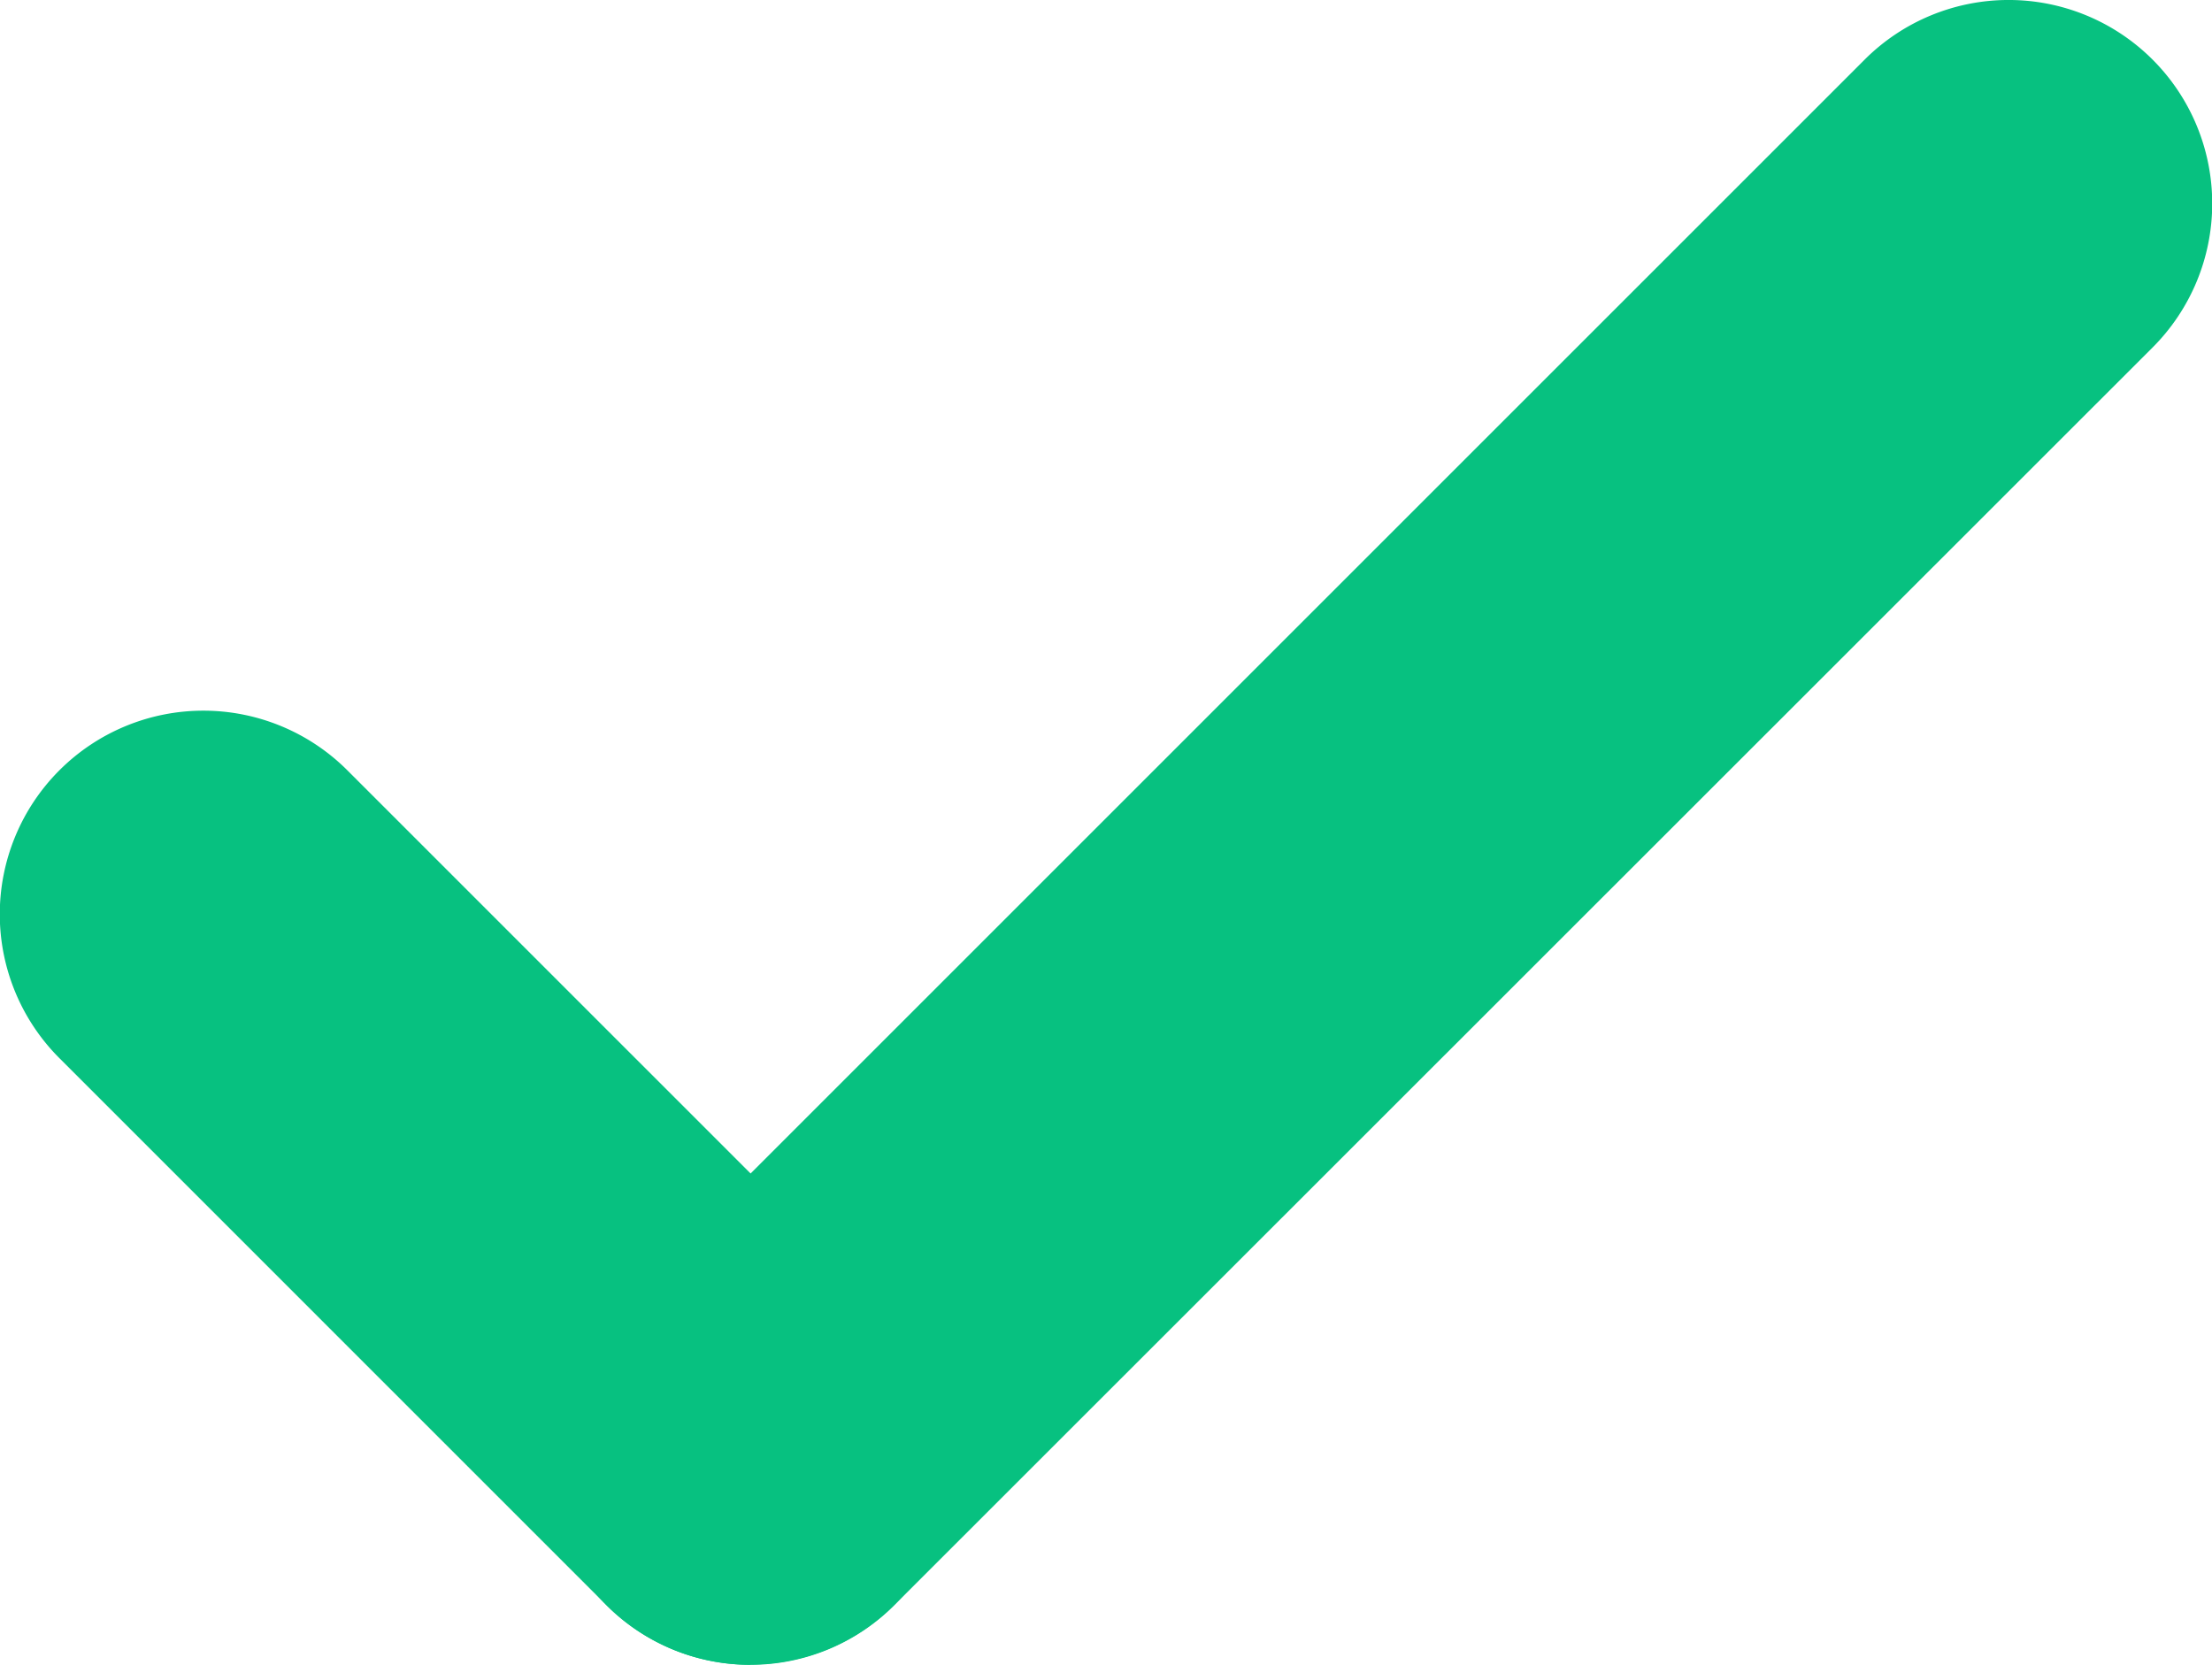
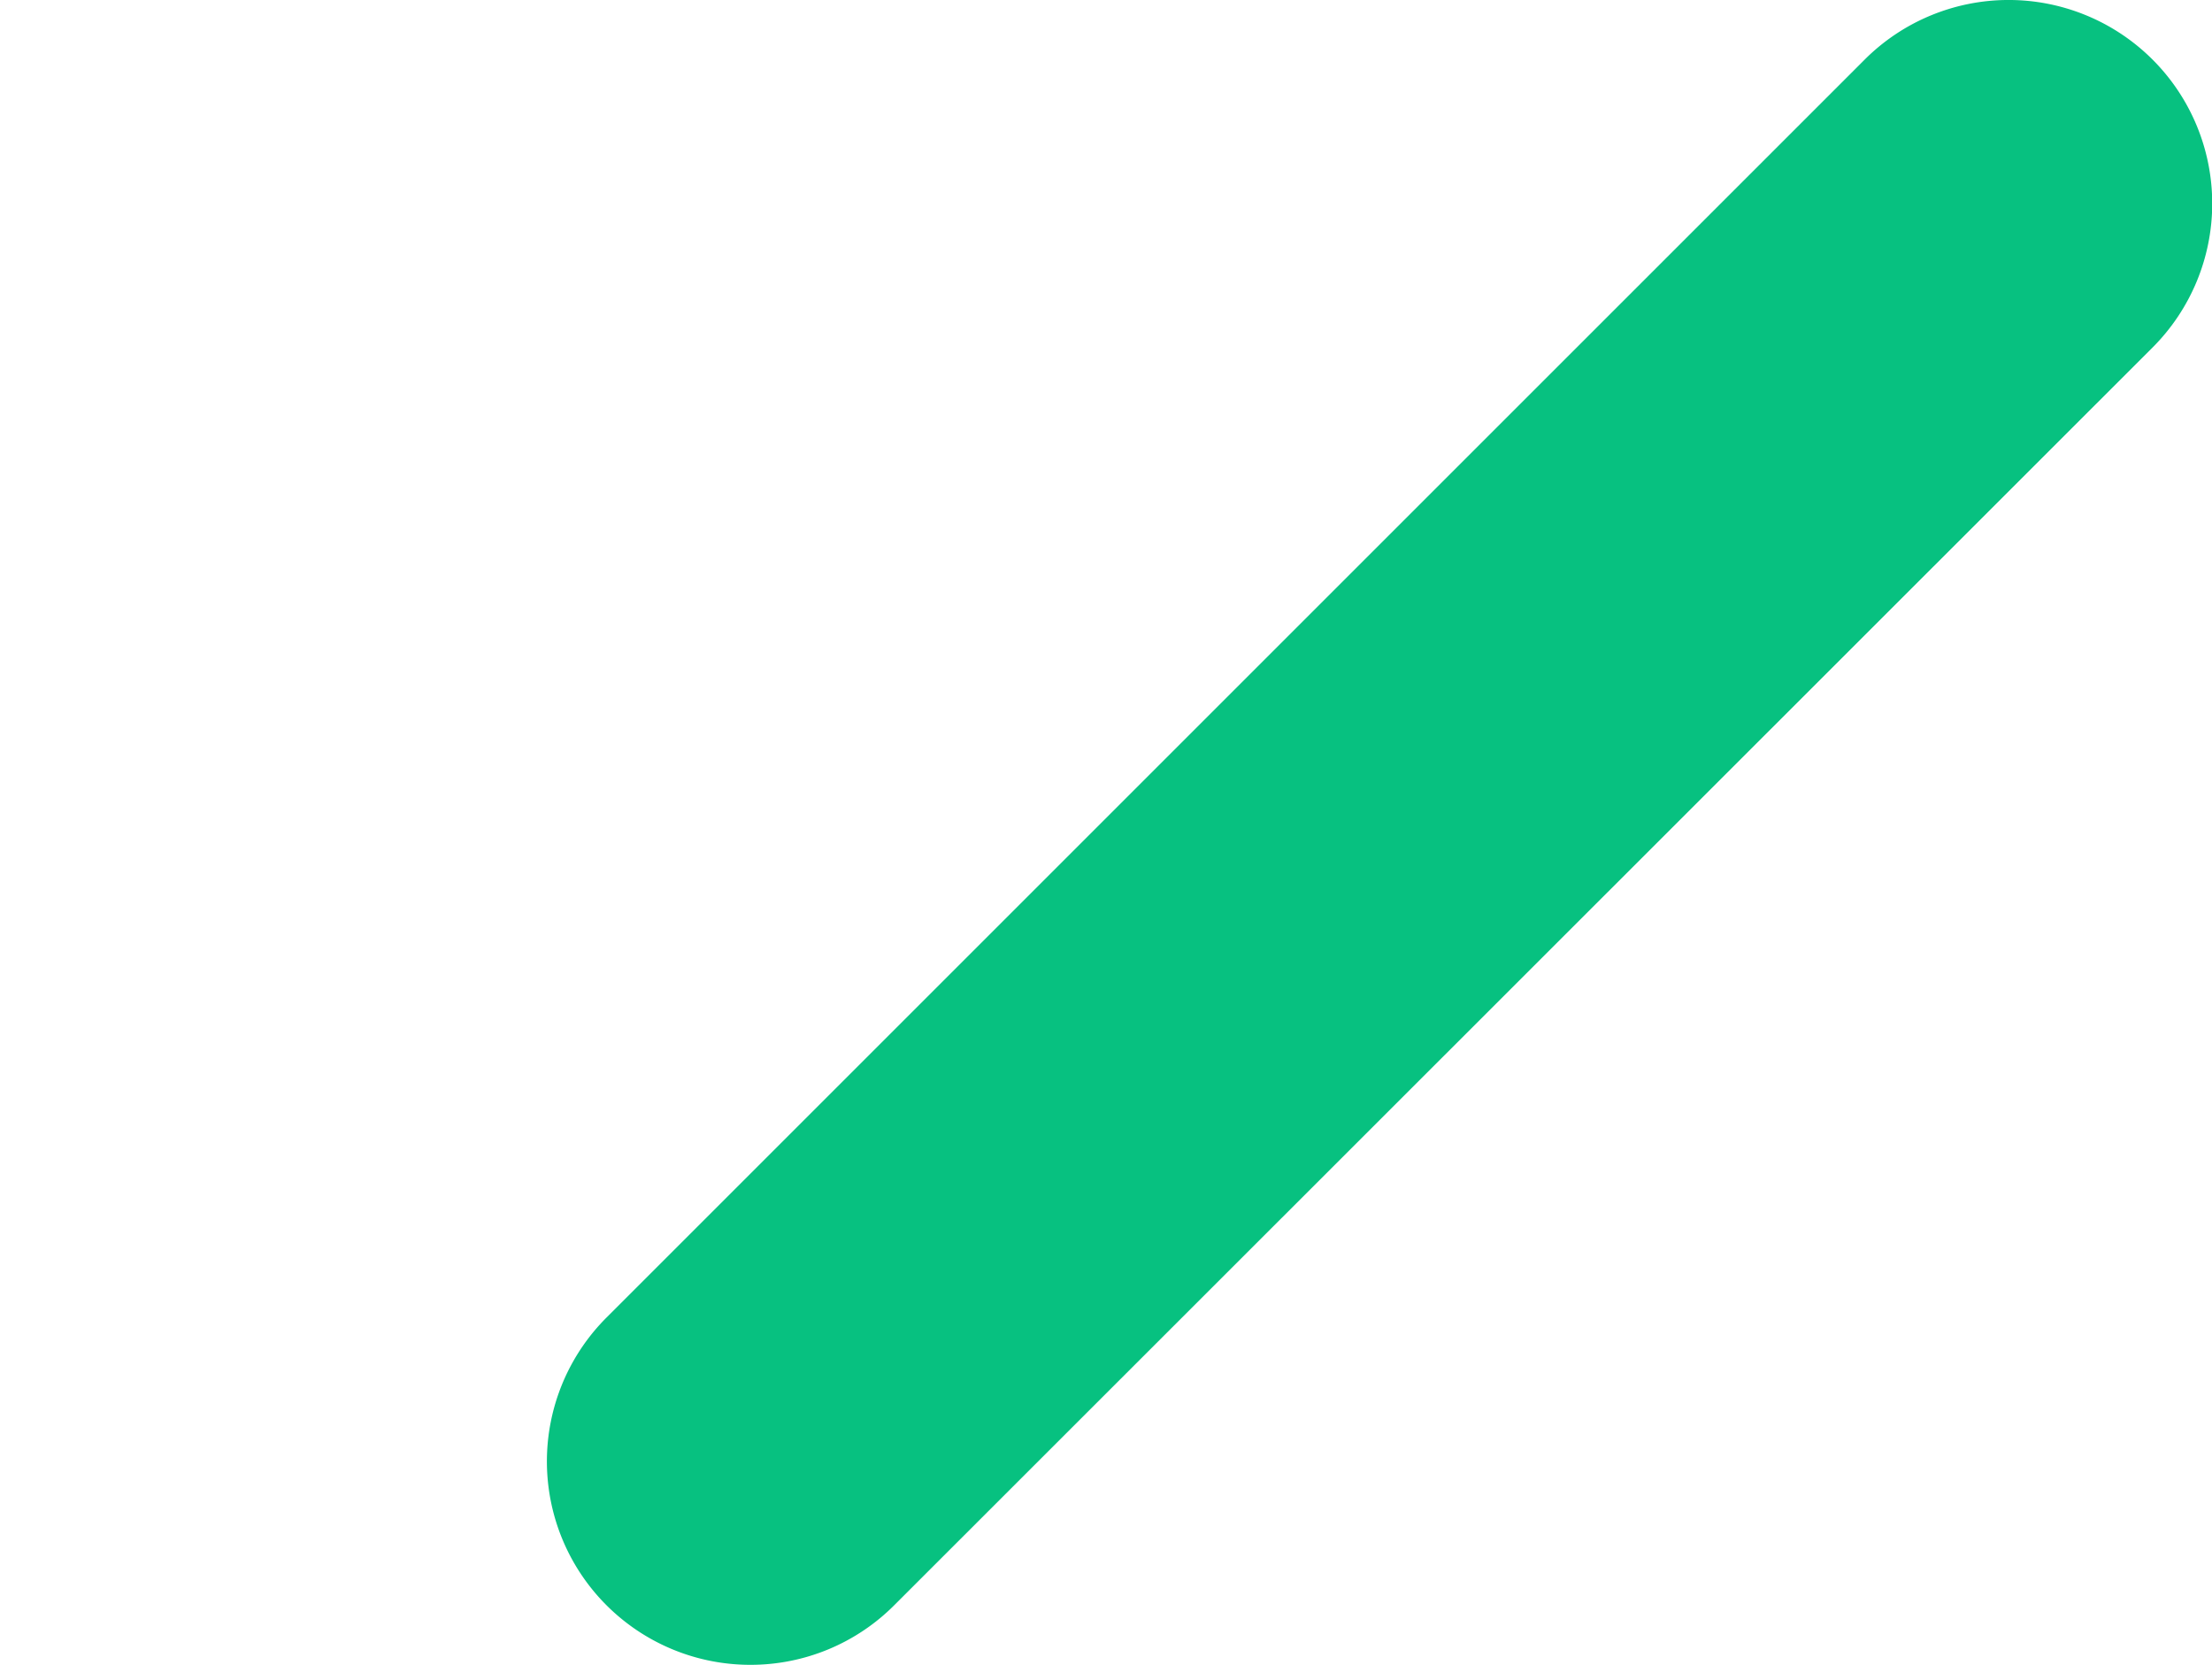
<svg xmlns="http://www.w3.org/2000/svg" width="33.804" height="25.445" viewBox="0 0 33.804 25.445">
  <g id="Groupe_3479" data-name="Groupe 3479" transform="translate(-469.845 -683.862)">
-     <path id="Ligne_17" data-name="Ligne 17" d="M9.968,13.077a3.1,3.1,0,0,1-2.2-.911l-8.36-8.36a3.109,3.109,0,0,1,4.4-4.4l8.36,8.36a3.109,3.109,0,0,1-2.2,5.307Z" transform="translate(471.345 696.229)" fill="#07c180" />
    <path id="Ligne_18" data-name="Ligne 18" d="M1.609,23.945a3.109,3.109,0,0,1-2.2-5.307L18.637-.589a3.109,3.109,0,1,1,4.4,4.4L3.807,23.034A3.1,3.1,0,0,1,1.609,23.945Z" transform="translate(479.704 685.362)" fill="#07c180" />
  </g>
</svg>